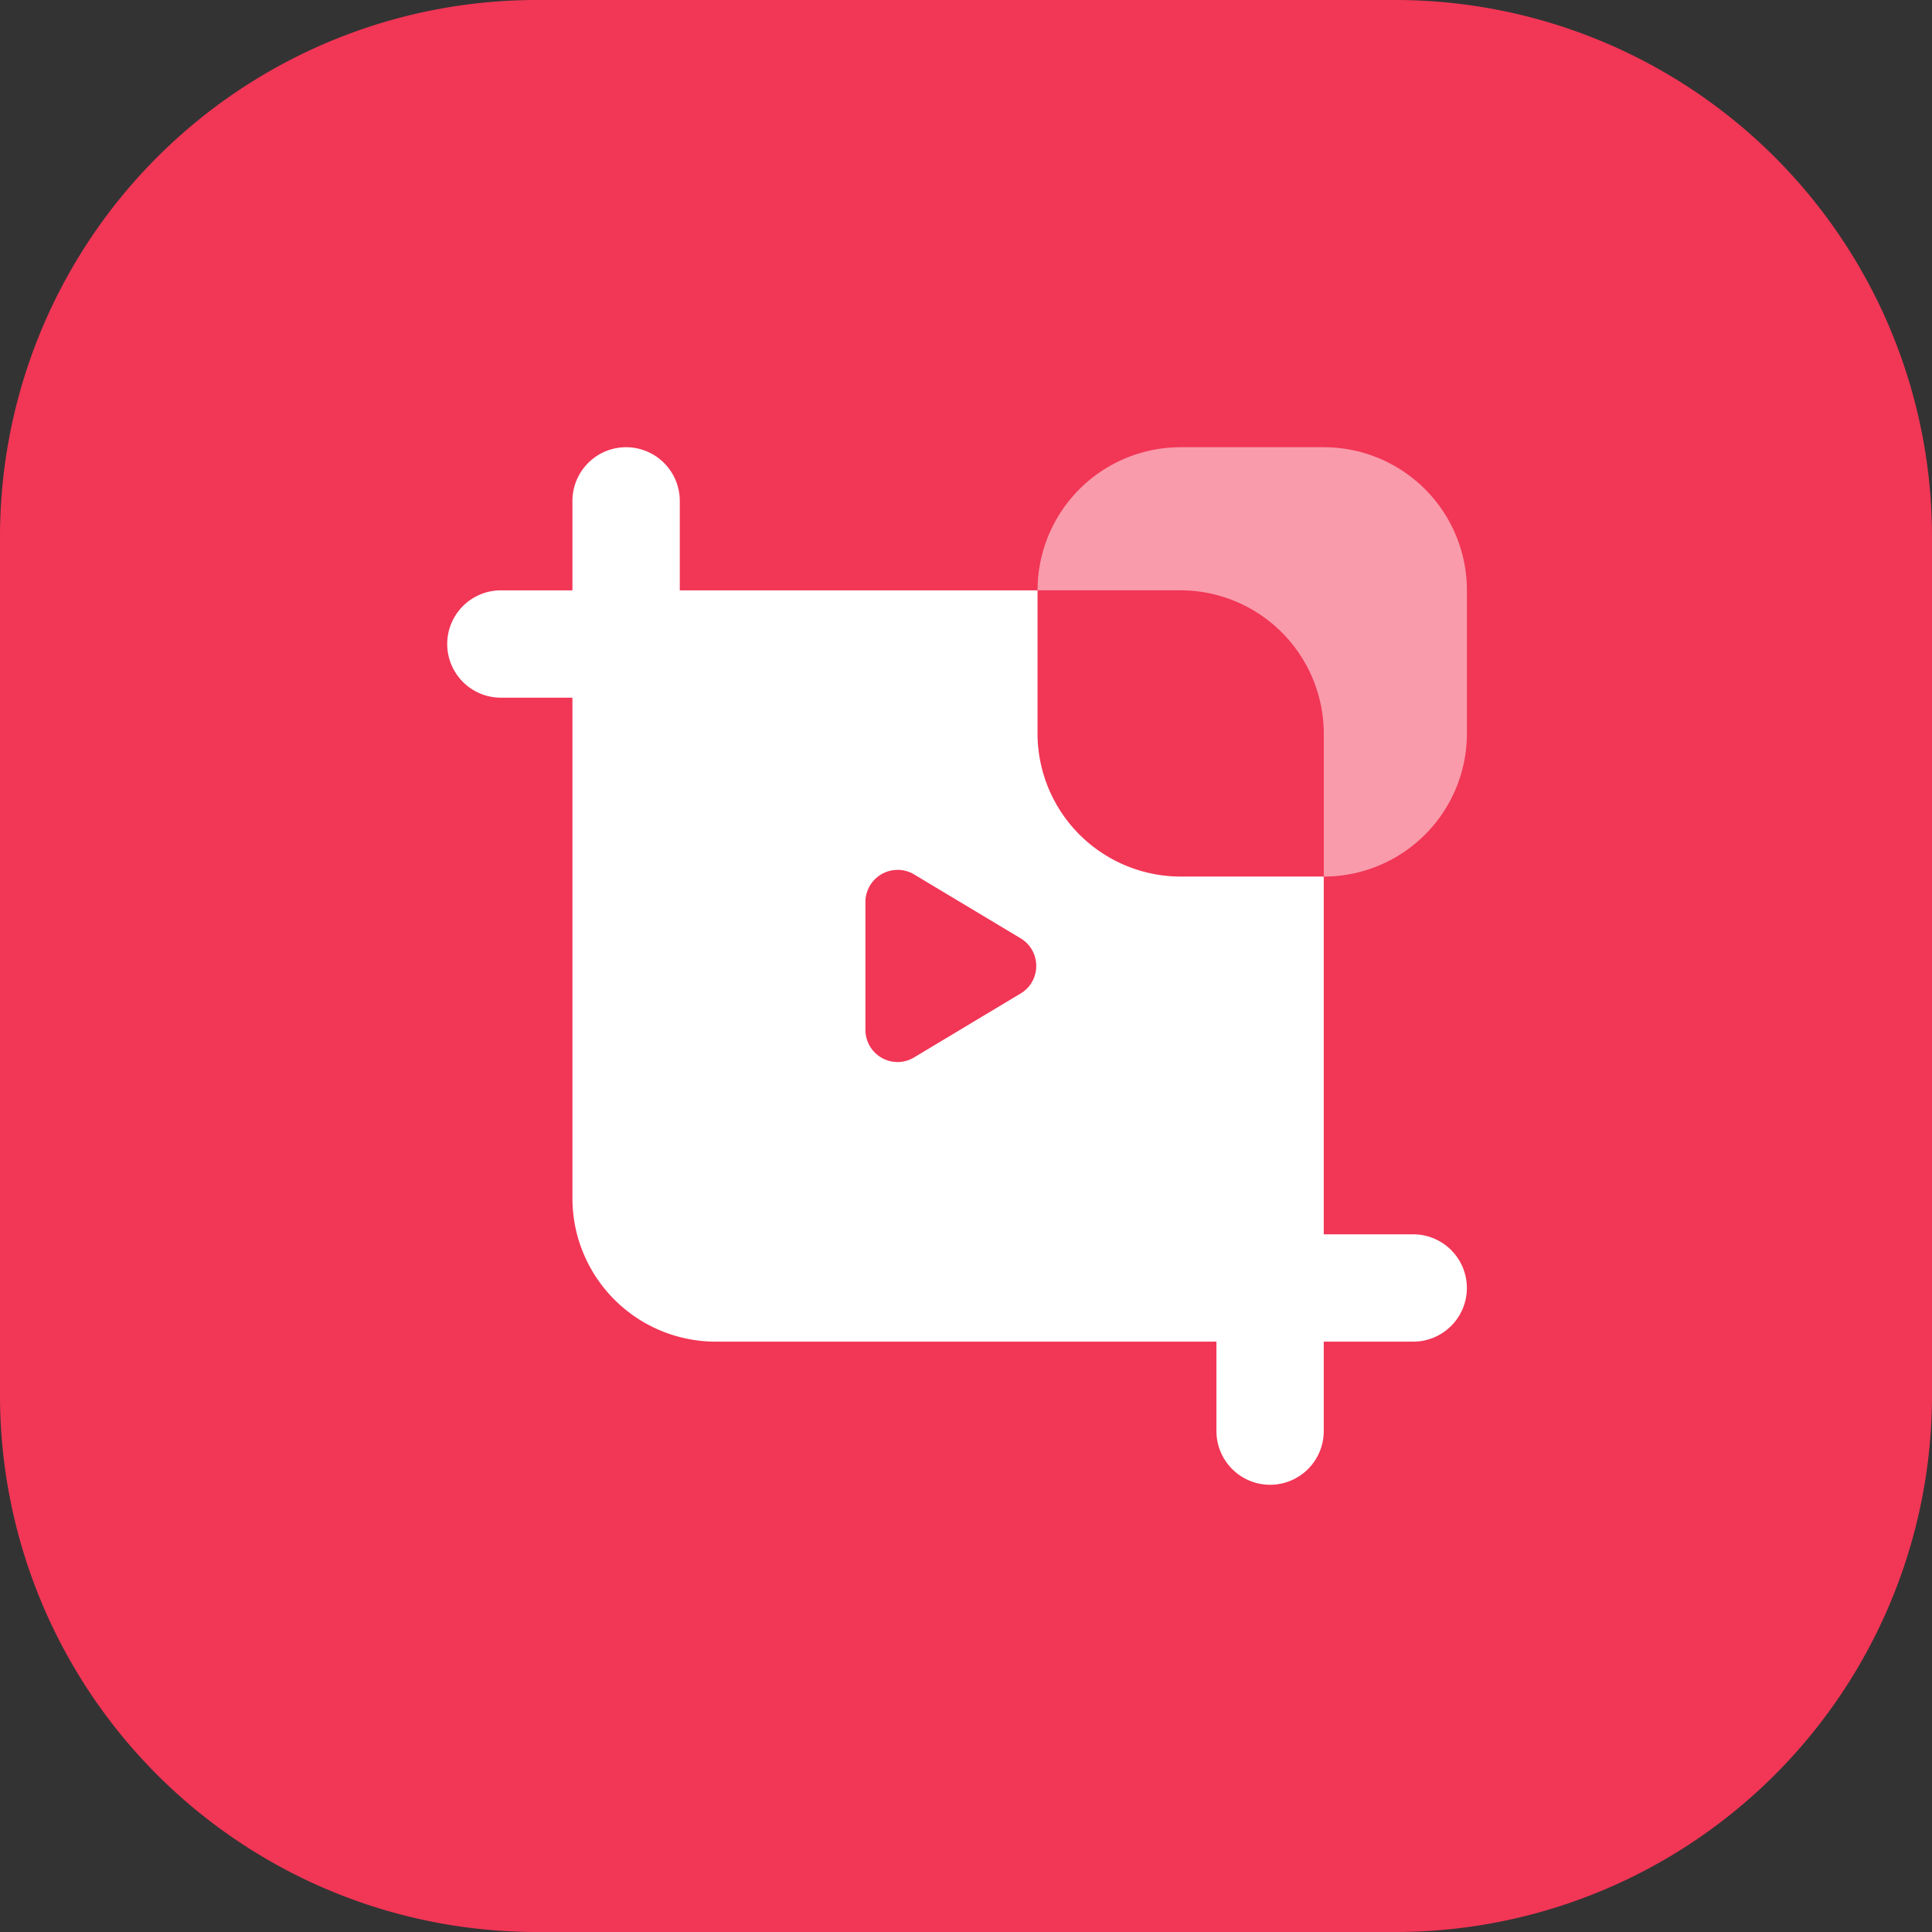
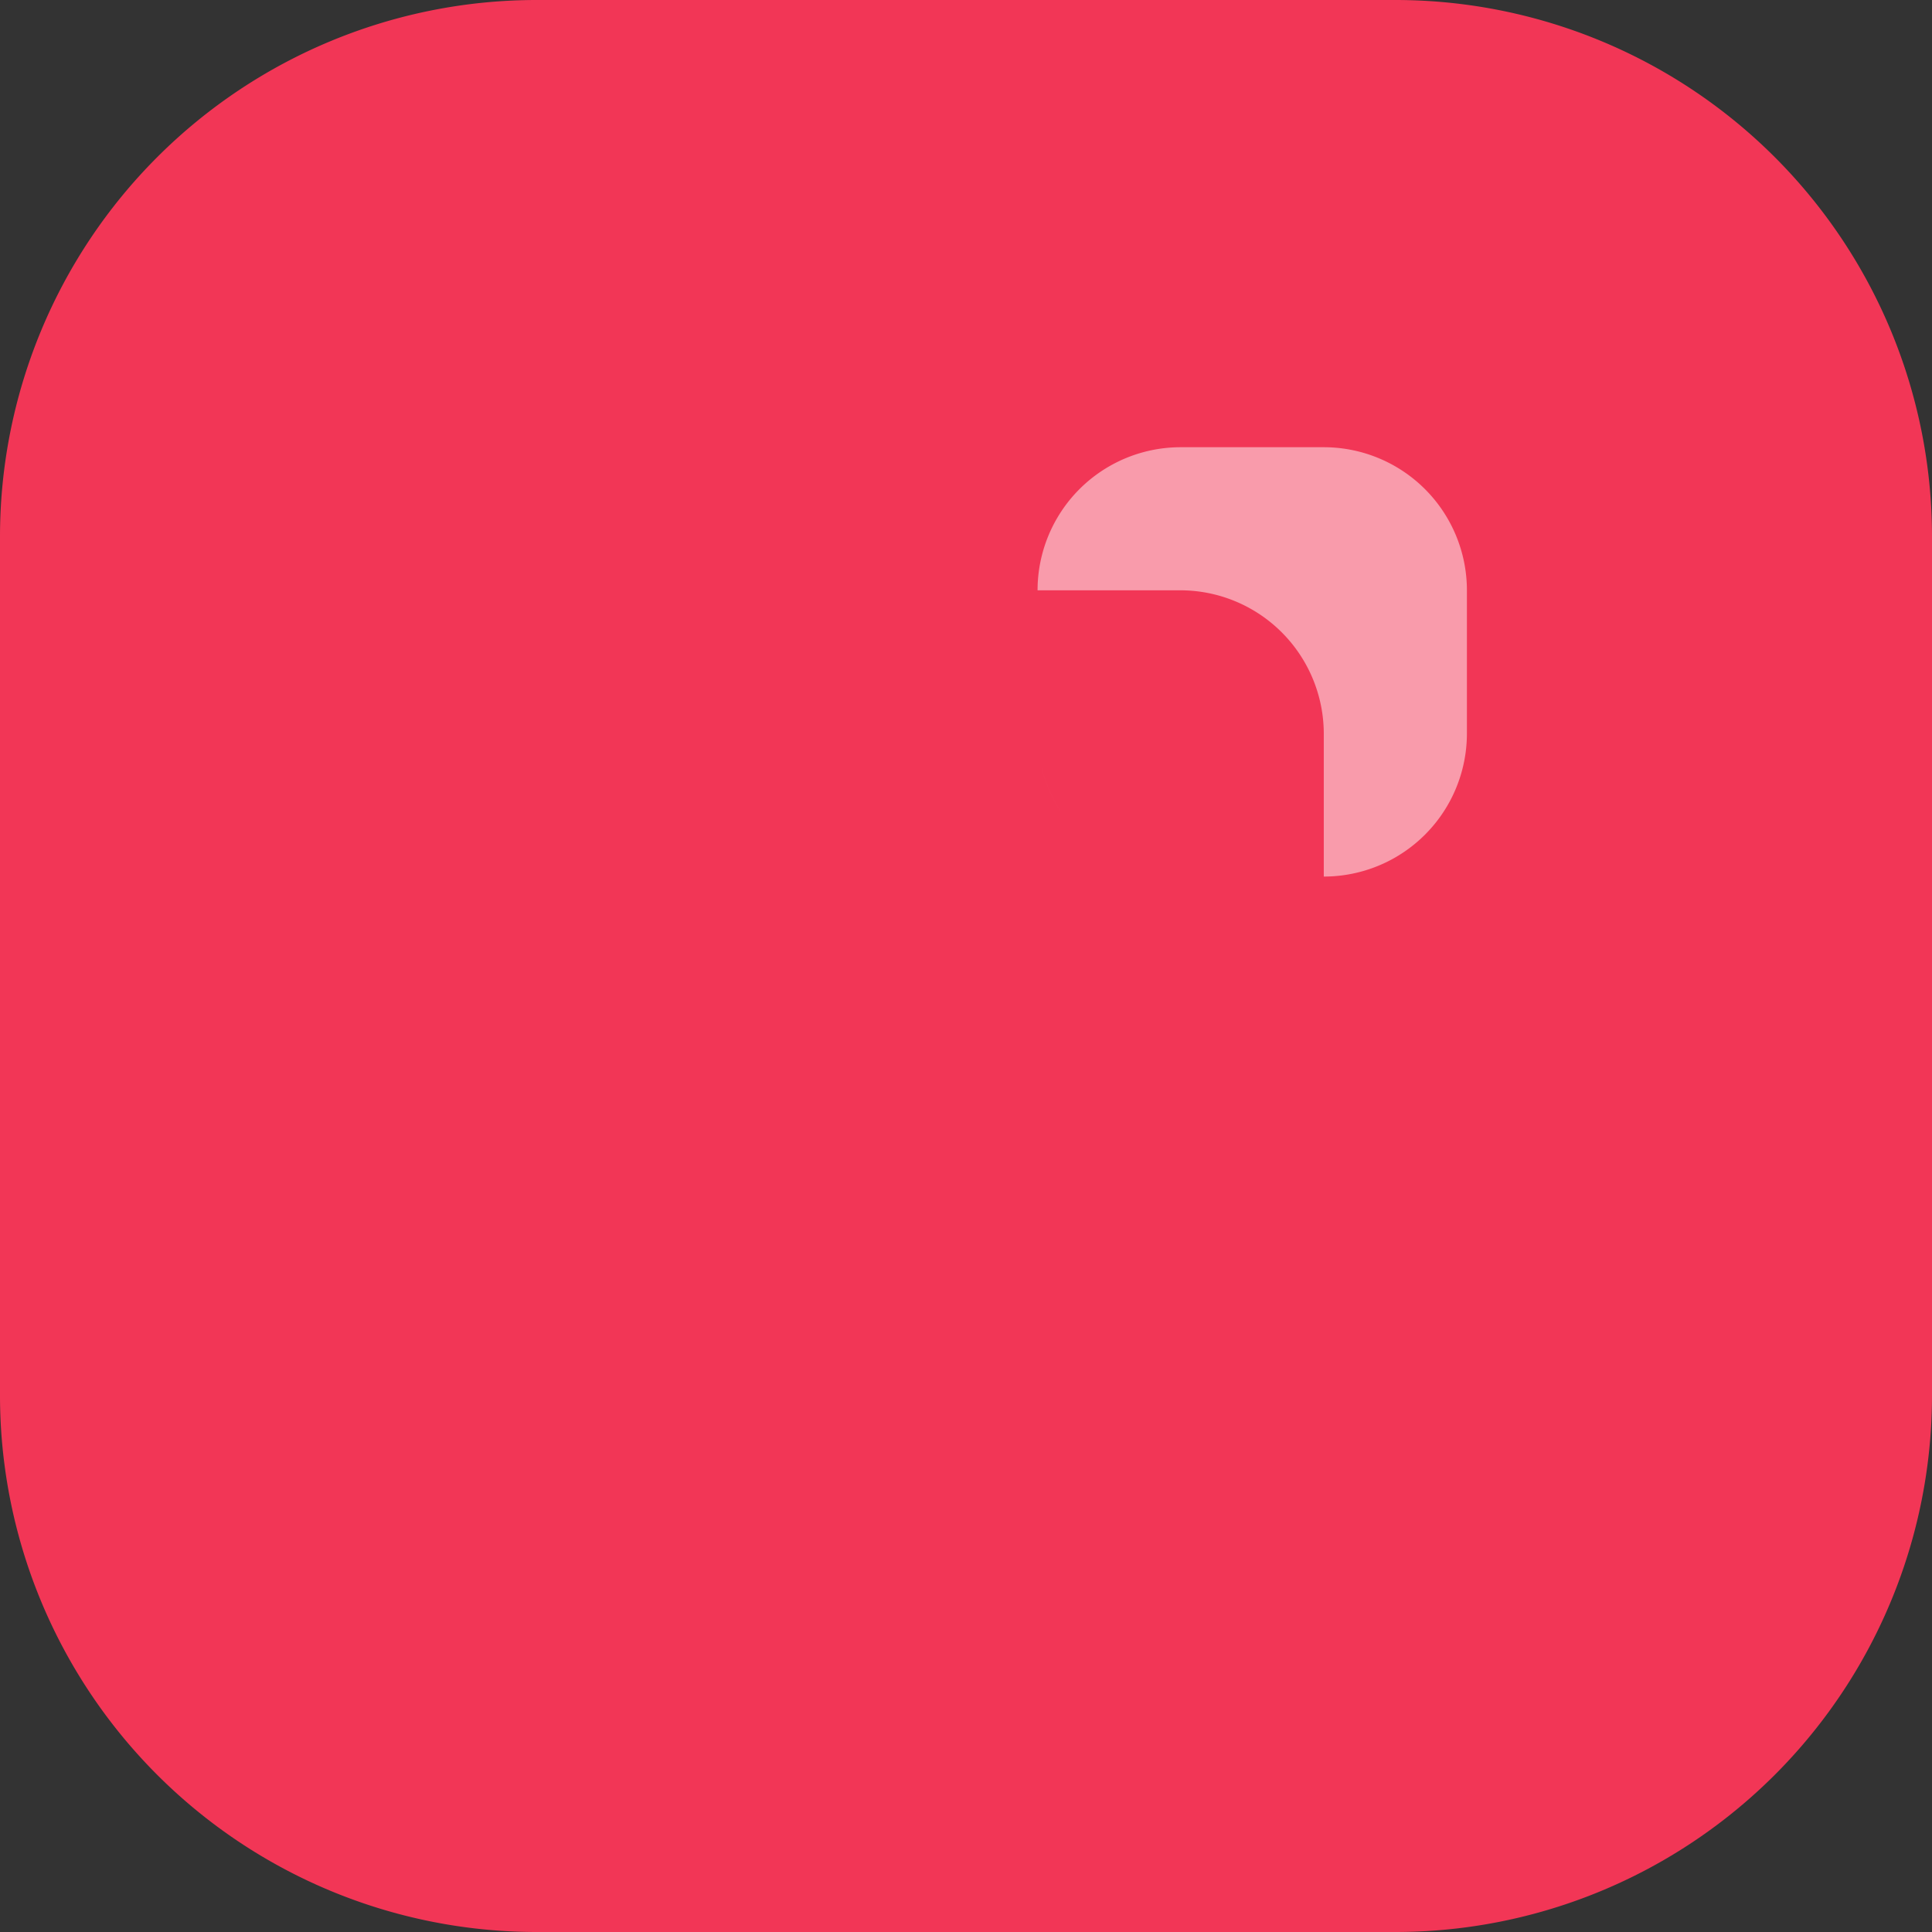
<svg xmlns="http://www.w3.org/2000/svg" width="48" height="48" viewBox="0 0 48 48">
  <rect x="0" y="0" width="48" height="48" fill="#333333" stroke="none" />
  <defs>
    <style>.a{fill:#f23656;}.b,.c{fill:#fff;}.c{opacity:0.5;}</style>
  </defs>
  <path class="a" d="M13.333,0H34.667A13.333,13.333,0,0,1,48,13.333V34.666A13.333,13.333,0,0,1,34.667,48H13.333A13.333,13.333,0,0,1,0,34.666V13.333A13.333,13.333,0,0,1,13.333,0Z" transform="translate(0 0)" />
  <g transform="translate(11.111 11.111)">
-     <path class="b" d="M-2213.667-74.333A1.335,1.335,0,0,1-2215-75.666v-2.223h-12.444A3.563,3.563,0,0,1-2231-81.444V-93.888h-1.778a1.335,1.335,0,0,1-1.333-1.334,1.334,1.334,0,0,1,1.333-1.333H-2231v-2.222a1.335,1.335,0,0,1,1.333-1.334,1.335,1.335,0,0,1,1.334,1.334v2.222h8.888V-93a3.56,3.56,0,0,0,3.556,3.556h3.555v8.036c0,.013,0,.025,0,.037v.815h2.223a1.335,1.335,0,0,1,1.333,1.334,1.334,1.334,0,0,1-1.333,1.333h-2.223v2.223A1.334,1.334,0,0,1-2213.667-74.333Zm-9.254-15.277a.8.8,0,0,0-.8.8v3.174a.8.8,0,0,0,.8.8.788.788,0,0,0,.41-.115l2.645-1.587a.792.792,0,0,0,.389-.685.794.794,0,0,0-.389-.687l-2.645-1.587A.786.786,0,0,0-2222.921-89.61Z" transform="translate(2234.111 100.111)" />
-     <path class="c" d="M7.111,10.667h0V7.109A3.566,3.566,0,0,0,3.556,3.555H0A3.555,3.555,0,0,1,3.556,0H7.111a3.556,3.556,0,0,1,3.556,3.556V7.111a3.555,3.555,0,0,1-3.555,3.556ZM.643,9.15A3.531,3.531,0,0,1,.081,7.867,3.542,3.542,0,0,0,.643,9.15Z" transform="translate(14.667 0)" />
+     <path class="c" d="M7.111,10.667V7.109A3.566,3.566,0,0,0,3.556,3.555H0A3.555,3.555,0,0,1,3.556,0H7.111a3.556,3.556,0,0,1,3.556,3.556V7.111a3.555,3.555,0,0,1-3.555,3.556ZM.643,9.15A3.531,3.531,0,0,1,.081,7.867,3.542,3.542,0,0,0,.643,9.15Z" transform="translate(14.667 0)" />
  </g>
</svg>